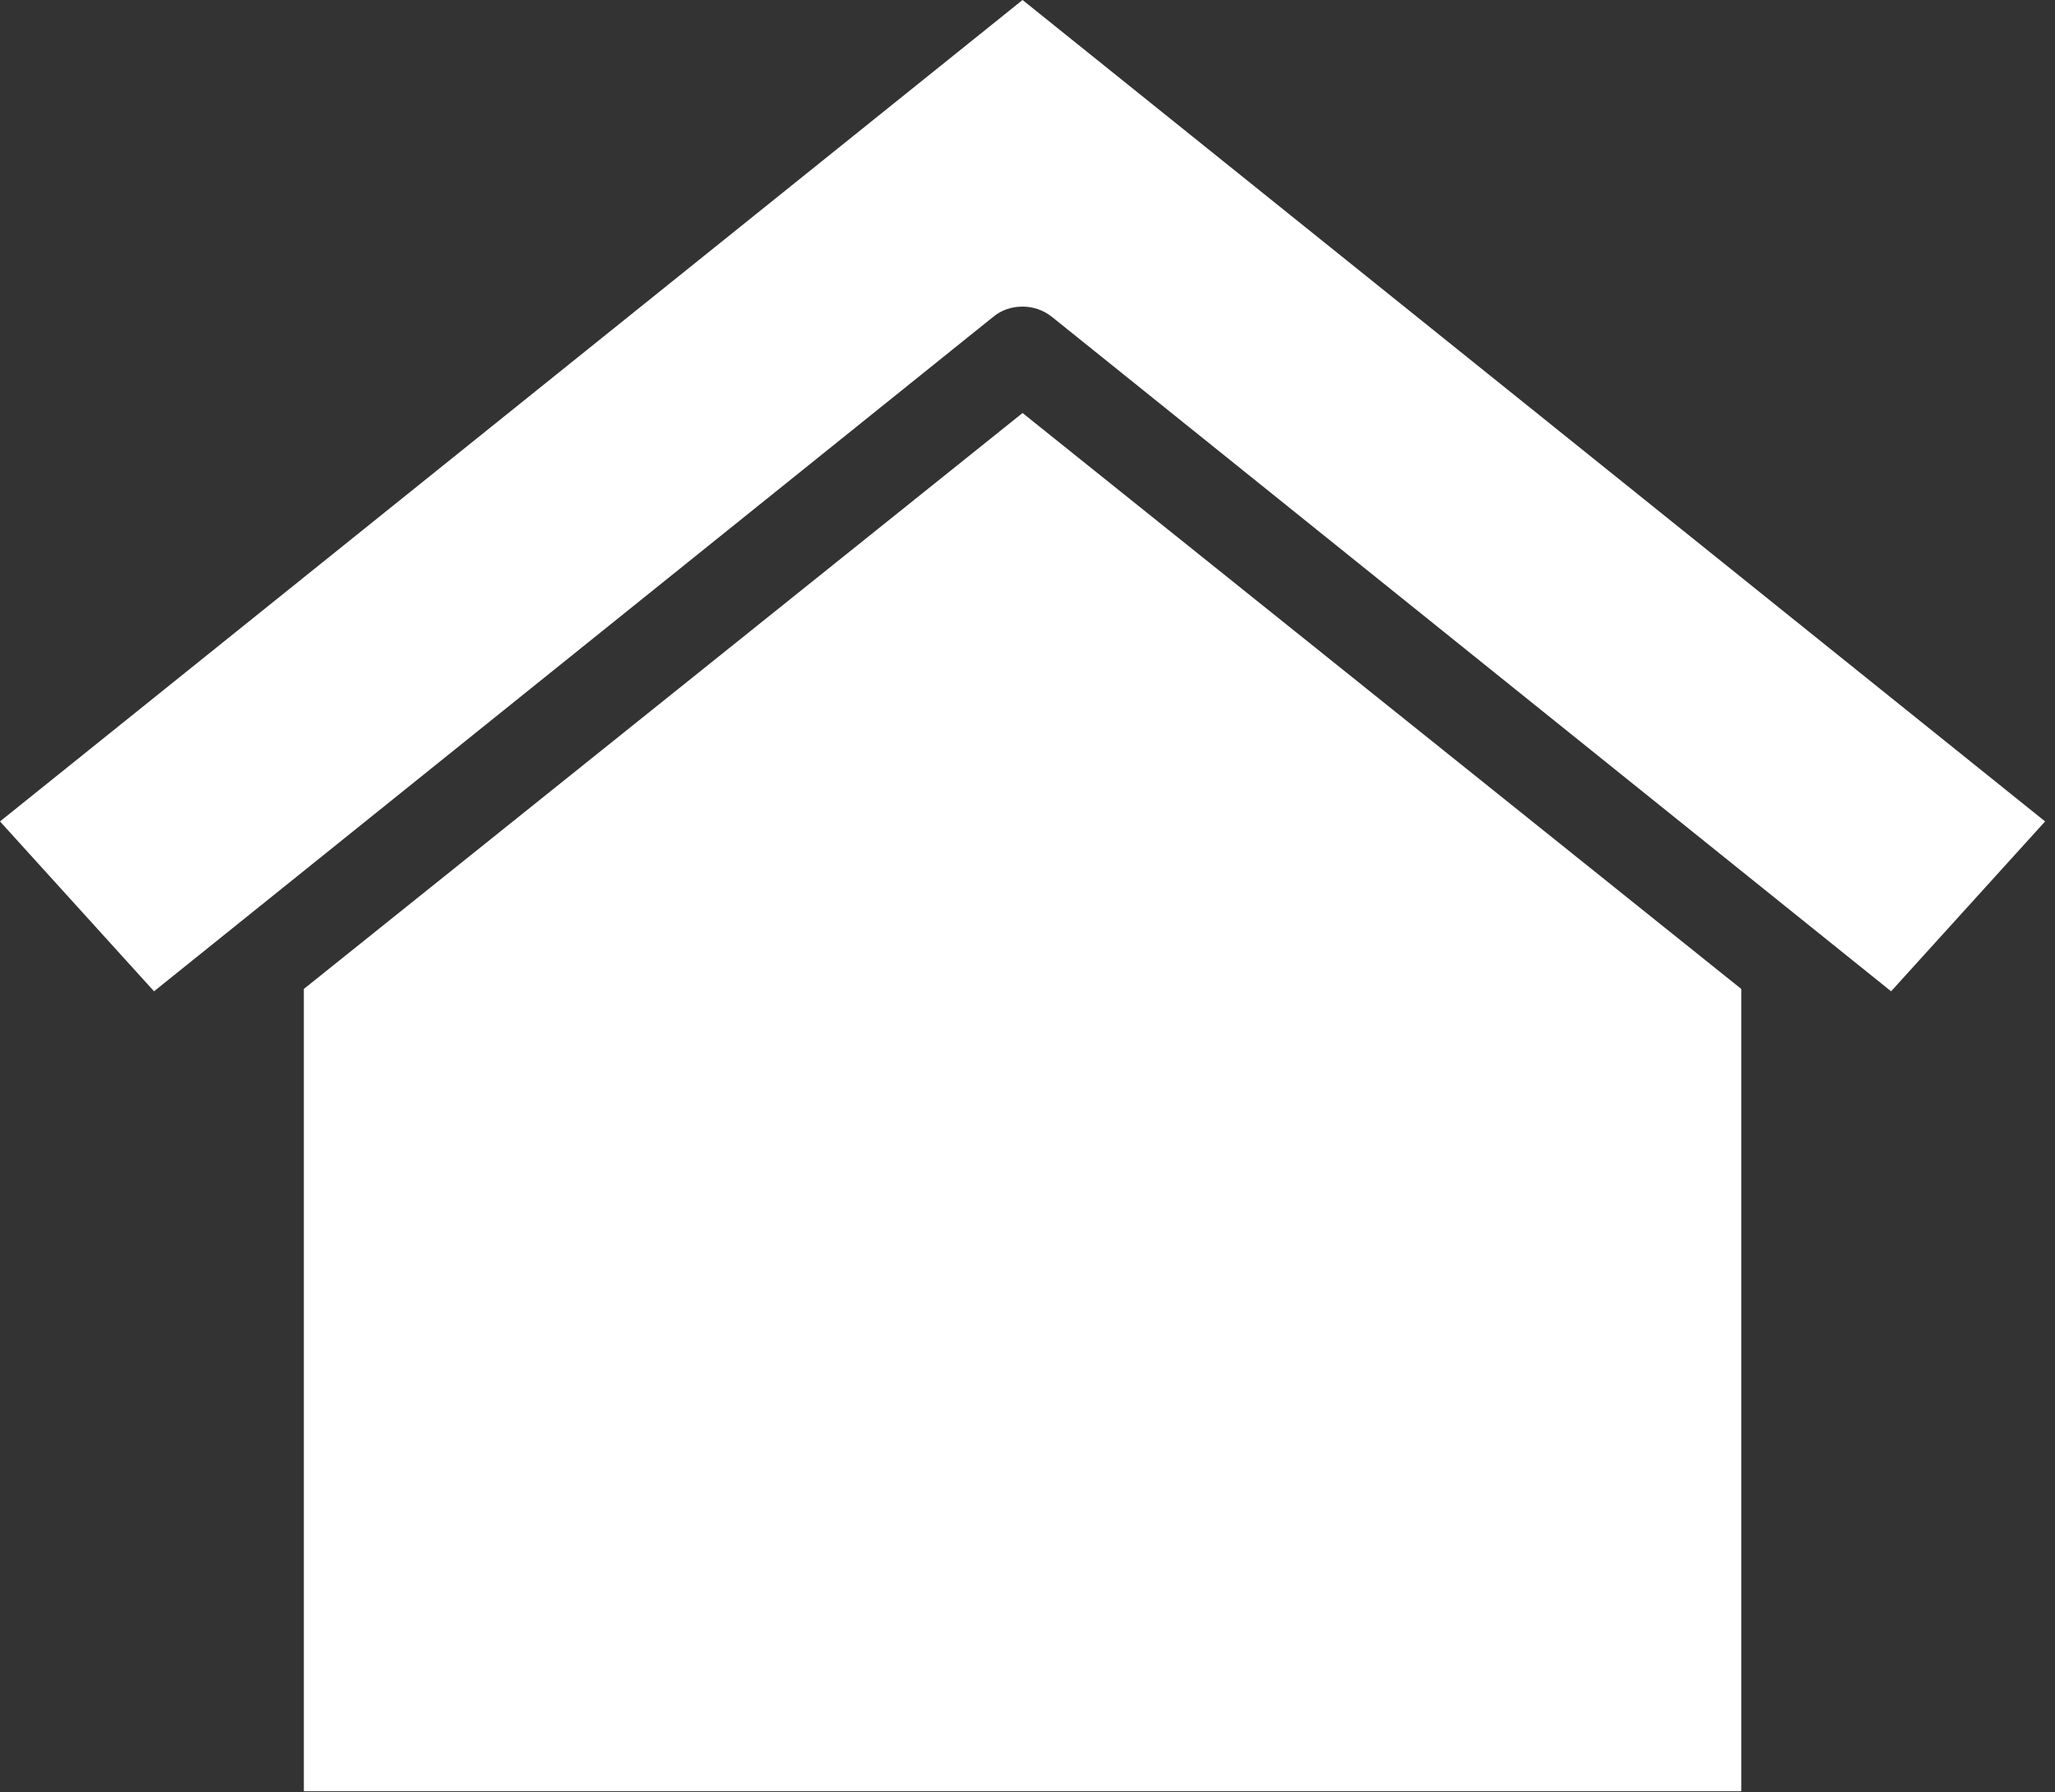
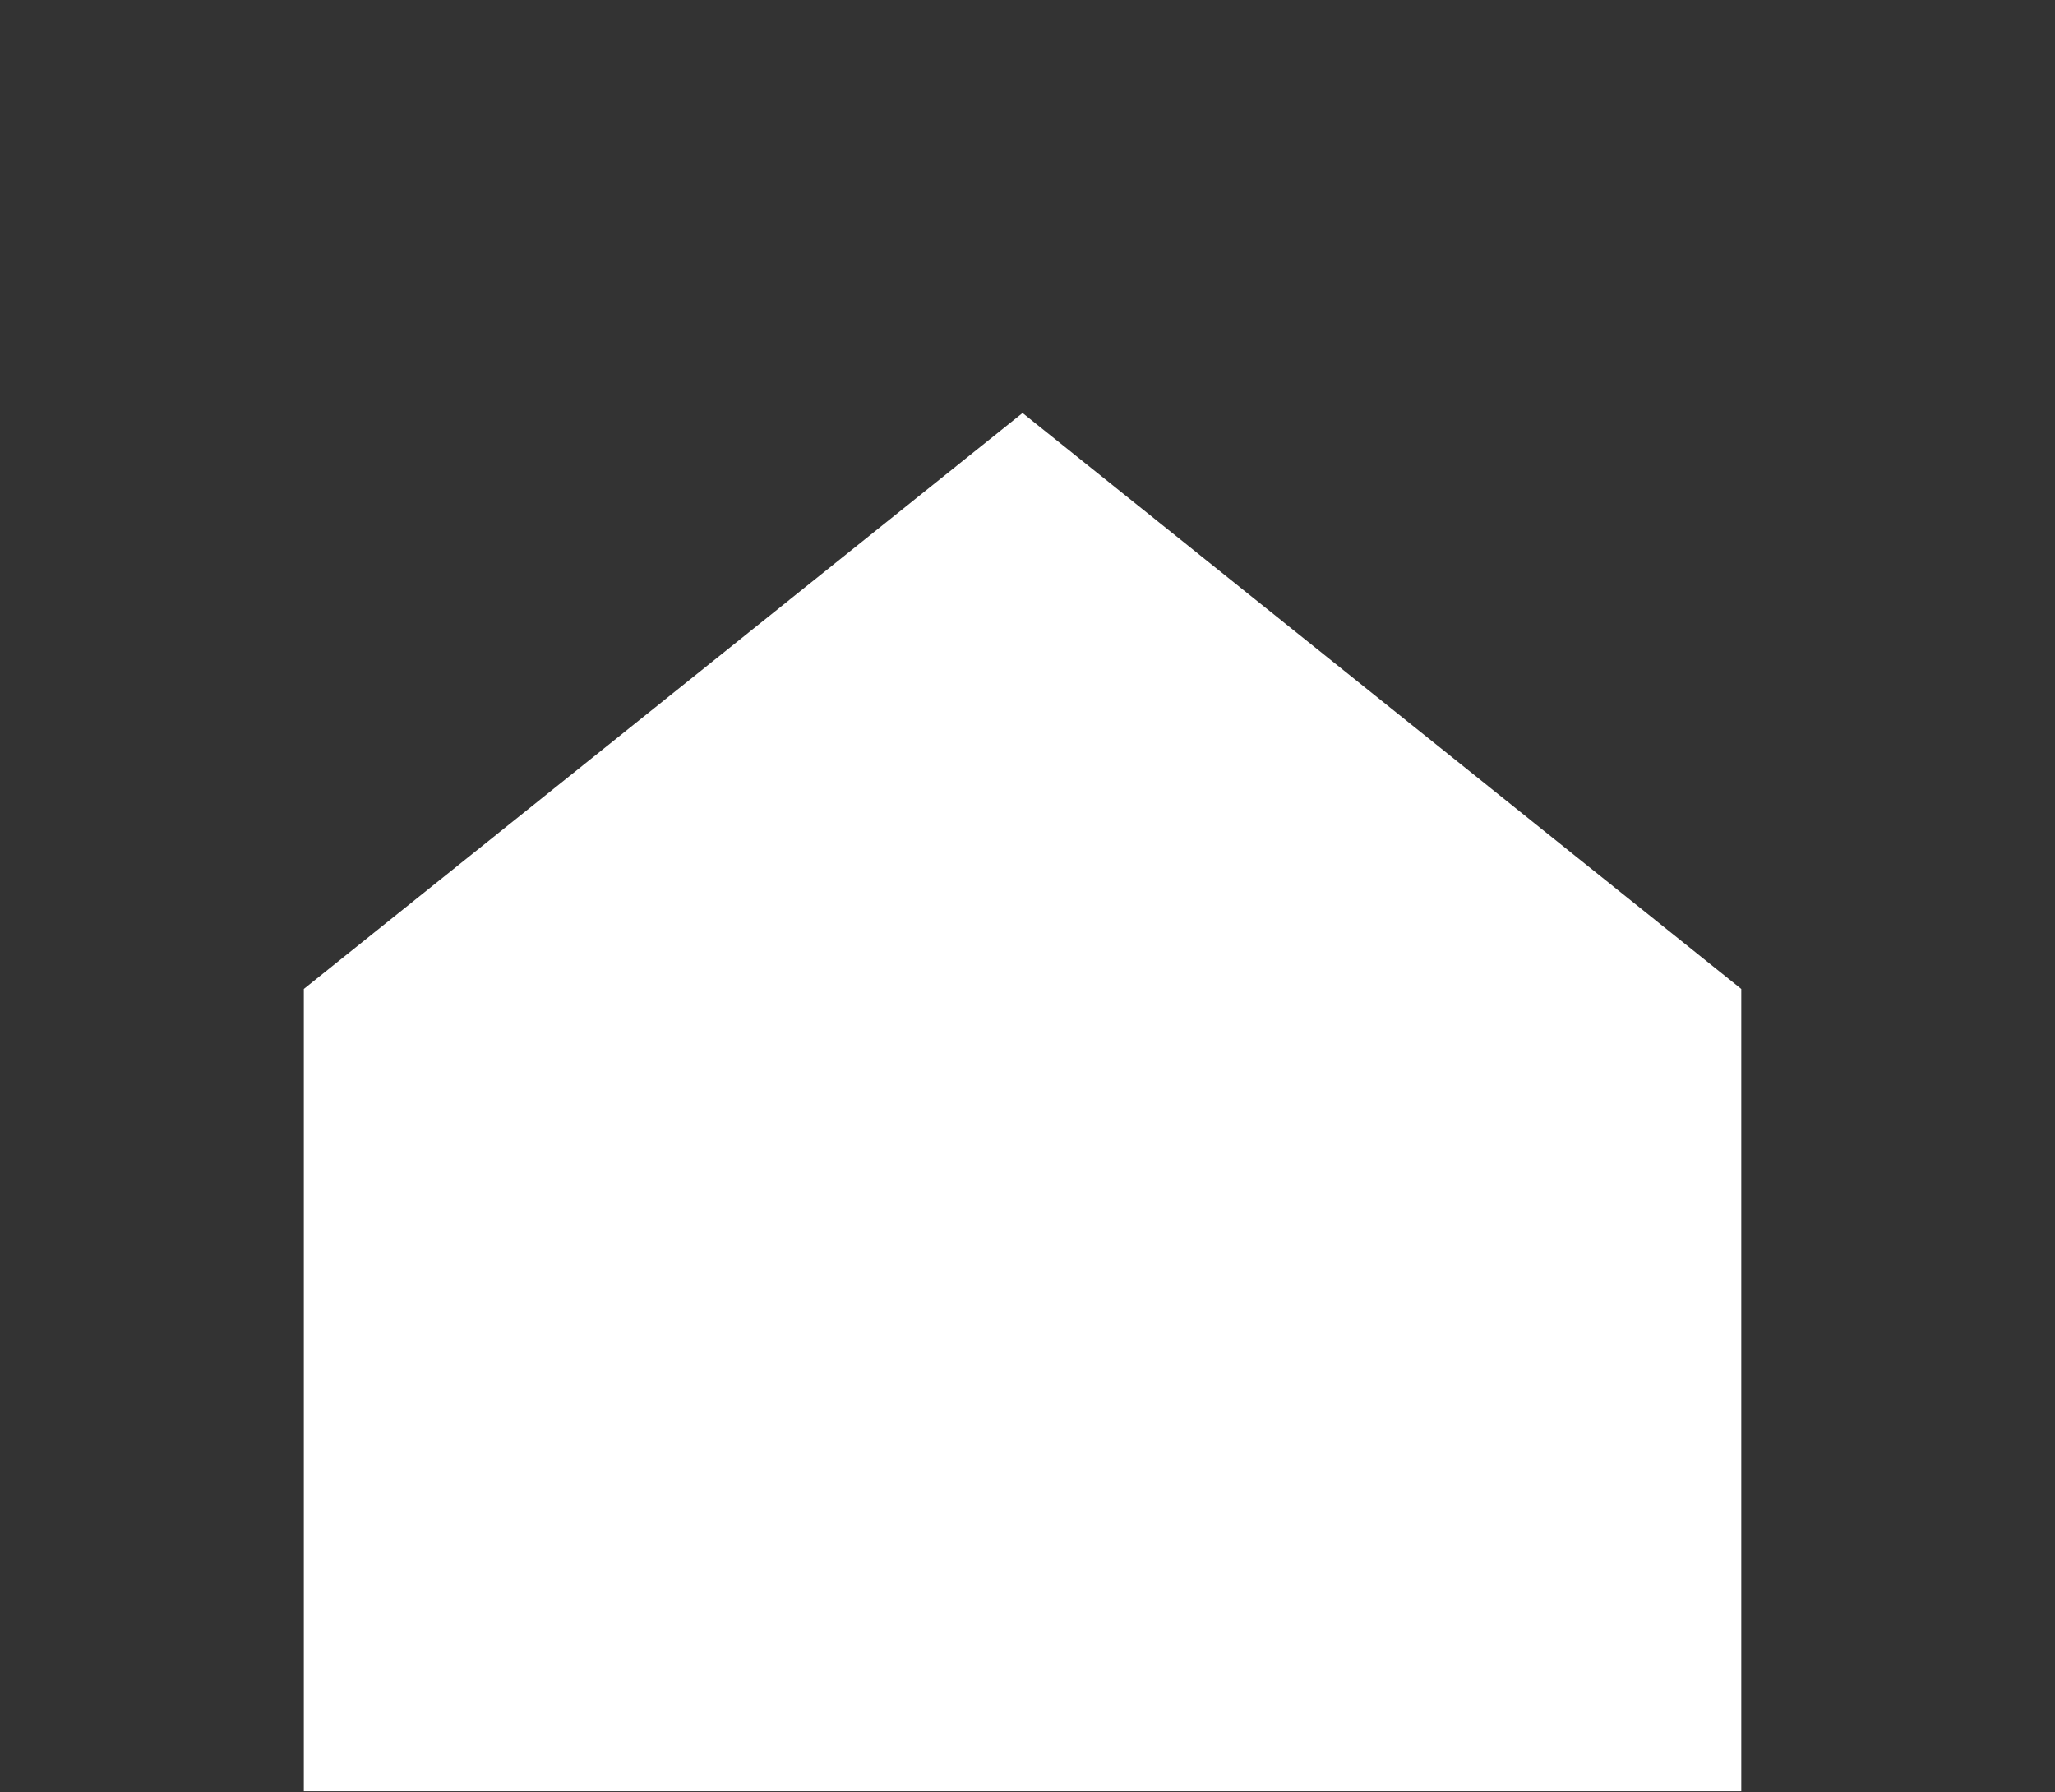
<svg xmlns="http://www.w3.org/2000/svg" width="86" height="75" viewBox="0 0 86 75" fill="none">
  <rect x="0" y="0" width="86" height="75" fill="#333333" stroke="none" />
-   <path d="M41.563 13.261C41.915 12.968 42.344 12.831 42.794 12.831C43.223 12.831 43.653 12.968 44.024 13.261L79.141 41.484L85.586 34.375L42.793 0L0 34.375L6.446 41.484L41.563 13.261Z" fill="white" />
  <path d="M72.871 74.96V41.386L42.793 17.284L12.715 41.386V74.96H72.871ZM41.852 43.134C41.955 42.981 42.294 42.765 42.87 42.484C43.572 42.143 44.49 41.801 45.622 41.459C46.755 41.117 48.039 40.814 49.475 40.548C50.911 40.282 52.378 40.162 53.878 40.187C54.835 40.187 55.776 40.269 56.702 40.434C57.627 40.598 58.512 40.858 59.358 41.212C60.203 41.567 60.977 42.029 61.679 42.598C62.381 43.168 63.003 43.87 63.545 44.706C64.056 45.516 64.311 46.338 64.311 47.174C64.311 48.085 64.032 48.946 63.474 49.756C62.915 50.566 62.197 51.338 61.32 52.072C60.443 52.806 59.462 53.489 58.377 54.122C57.292 54.755 56.223 55.337 55.17 55.869C56.159 56.071 57.1 56.356 57.994 56.723C58.887 57.09 59.685 57.514 60.387 57.995C61.089 58.476 61.647 59.008 62.062 59.59C62.477 60.172 62.7 60.767 62.732 61.374C62.796 62.21 62.453 63.045 61.703 63.88C60.953 64.716 59.653 65.5 57.802 66.234C56.079 66.893 54.261 67.342 52.347 67.582C50.432 67.823 48.709 67.968 47.178 68.019C46.093 68.044 45.208 68.038 44.522 68C43.836 67.962 43.461 67.93 43.397 67.905L43.301 67.791C43.237 67.766 43.006 67.709 42.607 67.62C42.208 67.532 41.77 67.361 41.291 67.108C40.813 66.855 40.382 66.488 39.999 66.007C39.616 65.526 39.425 64.868 39.425 64.032C39.425 63.804 39.488 63.64 39.616 63.539C39.744 63.437 40.079 63.45 40.621 63.577C41.355 63.703 41.754 63.735 41.818 63.671C41.881 63.608 41.69 63.425 41.243 63.121C40.988 62.969 40.757 62.811 40.549 62.646C40.342 62.482 40.222 62.197 40.19 61.792C40.158 61.387 40.246 60.798 40.454 60.026C40.661 59.254 41.068 58.185 41.674 56.818C42.95 53.907 44.155 51.54 45.287 49.718C46.42 47.895 47.234 46.566 47.728 45.731C48.223 44.895 48.263 44.535 47.848 44.649C47.433 44.762 46.332 45.288 44.546 46.224C44.418 46.174 44.203 46.079 43.899 45.94C43.596 45.8 43.293 45.617 42.99 45.389C42.956 45.363 42.923 45.337 42.89 45.31C42.941 45.612 42.966 45.929 42.966 46.262C42.966 46.667 42.854 47.212 42.631 47.895C42.408 48.578 42.097 49.275 41.698 49.983C41.299 50.692 40.828 51.357 40.286 51.977C39.744 52.597 39.153 53.065 38.515 53.382C37.877 53.698 37.215 53.806 36.529 53.704C35.843 53.603 35.165 53.173 34.495 52.413C34.304 52.186 34.168 51.989 34.088 51.825C34.009 51.66 33.993 51.489 34.04 51.312C34.088 51.135 34.216 50.958 34.423 50.781C34.631 50.604 34.91 50.388 35.261 50.135C35.931 49.654 36.457 49.154 36.84 48.635C37.223 48.117 37.502 47.642 37.678 47.212C37.853 46.781 37.949 46.433 37.965 46.167L37.988 45.807C36.457 46.262 35.125 46.813 33.993 47.458C32.86 48.104 31.927 48.718 31.193 49.3C30.172 50.135 29.462 50.819 29.063 51.35C28.664 51.882 28.497 52.325 28.561 52.679C28.624 53.034 28.872 53.312 29.302 53.515C29.733 53.717 30.26 53.907 30.882 54.084C31.504 54.261 32.174 54.445 32.892 54.635C33.61 54.825 34.288 55.071 34.926 55.375L34.974 55.413C36.122 55.945 36.968 56.584 37.51 57.331C38.053 58.077 38.324 58.856 38.324 59.666C38.324 60.476 38.101 61.279 37.654 62.077C37.207 62.874 36.577 63.608 35.763 64.279C34.95 64.95 33.985 65.519 32.868 65.988C31.751 66.456 30.523 66.753 29.183 66.88C27.715 67.032 26.184 66.943 24.588 66.614C23.472 66.386 22.538 66.07 21.789 65.665C21.039 65.26 20.433 64.823 19.97 64.355C19.507 63.887 19.188 63.393 19.013 62.874C18.837 62.355 18.781 61.843 18.845 61.336C18.909 60.805 19.109 60.305 19.444 59.837C19.779 59.368 20.217 59.001 20.76 58.735C21.302 58.47 21.932 58.324 22.65 58.299C23.368 58.273 24.158 58.413 25.019 58.716C25.53 58.919 25.737 59.153 25.641 59.419C25.546 59.685 25.37 59.982 25.115 60.311C24.86 60.64 24.628 60.988 24.421 61.355C24.213 61.722 24.285 62.083 24.636 62.437C25.115 62.944 25.833 63.134 26.79 63.007C27.747 62.88 28.712 62.602 29.685 62.172C30.658 61.741 31.504 61.229 32.222 60.634C32.94 60.039 33.299 59.526 33.299 59.096C33.299 58.944 33.027 58.773 32.485 58.584C31.943 58.394 31.305 58.185 30.571 57.957C29.837 57.729 29.079 57.501 28.297 57.274C27.516 57.046 26.87 56.831 26.359 56.628C24.923 56.021 23.831 55.4 23.081 54.768C22.331 54.135 21.884 53.464 21.741 52.755C21.597 52.046 21.741 51.287 22.171 50.477C22.602 49.667 23.248 48.806 24.11 47.895C26.279 45.592 28.481 43.927 30.714 42.902C32.948 41.877 34.99 41.352 36.84 41.326C38.659 41.301 40.135 41.725 41.267 42.598C41.482 42.764 41.677 42.943 41.852 43.134ZM47.513 58.982C47.098 60.349 46.755 61.387 46.484 62.096C46.213 62.804 46.125 63.292 46.221 63.558C46.316 63.823 46.635 63.918 47.178 63.842C47.72 63.766 48.598 63.64 49.81 63.463C50.32 63.463 50.959 63.342 51.724 63.102C52.49 62.861 53.24 62.589 53.974 62.286C54.708 61.982 55.338 61.684 55.864 61.393C56.391 61.102 56.654 60.906 56.654 60.805C56.654 60.729 56.446 60.596 56.032 60.406C55.617 60.216 55.074 60.014 54.404 59.799C53.734 59.583 52.953 59.394 52.059 59.229C51.166 59.064 50.241 58.982 49.284 58.982H47.513ZM52.155 49.338C51.676 50.173 51.286 50.831 50.983 51.312C50.679 51.793 50.56 52.091 50.624 52.205C50.687 52.318 50.975 52.262 51.485 52.034C51.996 51.806 52.825 51.388 53.974 50.781C54.739 50.401 55.481 49.964 56.199 49.471C56.917 48.977 57.515 48.477 57.994 47.971C58.472 47.465 58.784 46.971 58.927 46.49C59.071 46.009 58.967 45.585 58.616 45.218C58.265 44.851 57.595 44.56 56.606 44.345C55.617 44.13 54.245 44.022 52.49 44.022C53.032 44.301 53.431 44.541 53.687 44.744C53.942 44.946 54.053 45.212 54.022 45.541C53.99 45.87 53.814 46.326 53.495 46.908C53.176 47.49 52.729 48.287 52.155 49.3V49.338Z" fill="white" />
  <rect x="18" y="39" width="47" height="34" fill="white" />
</svg>